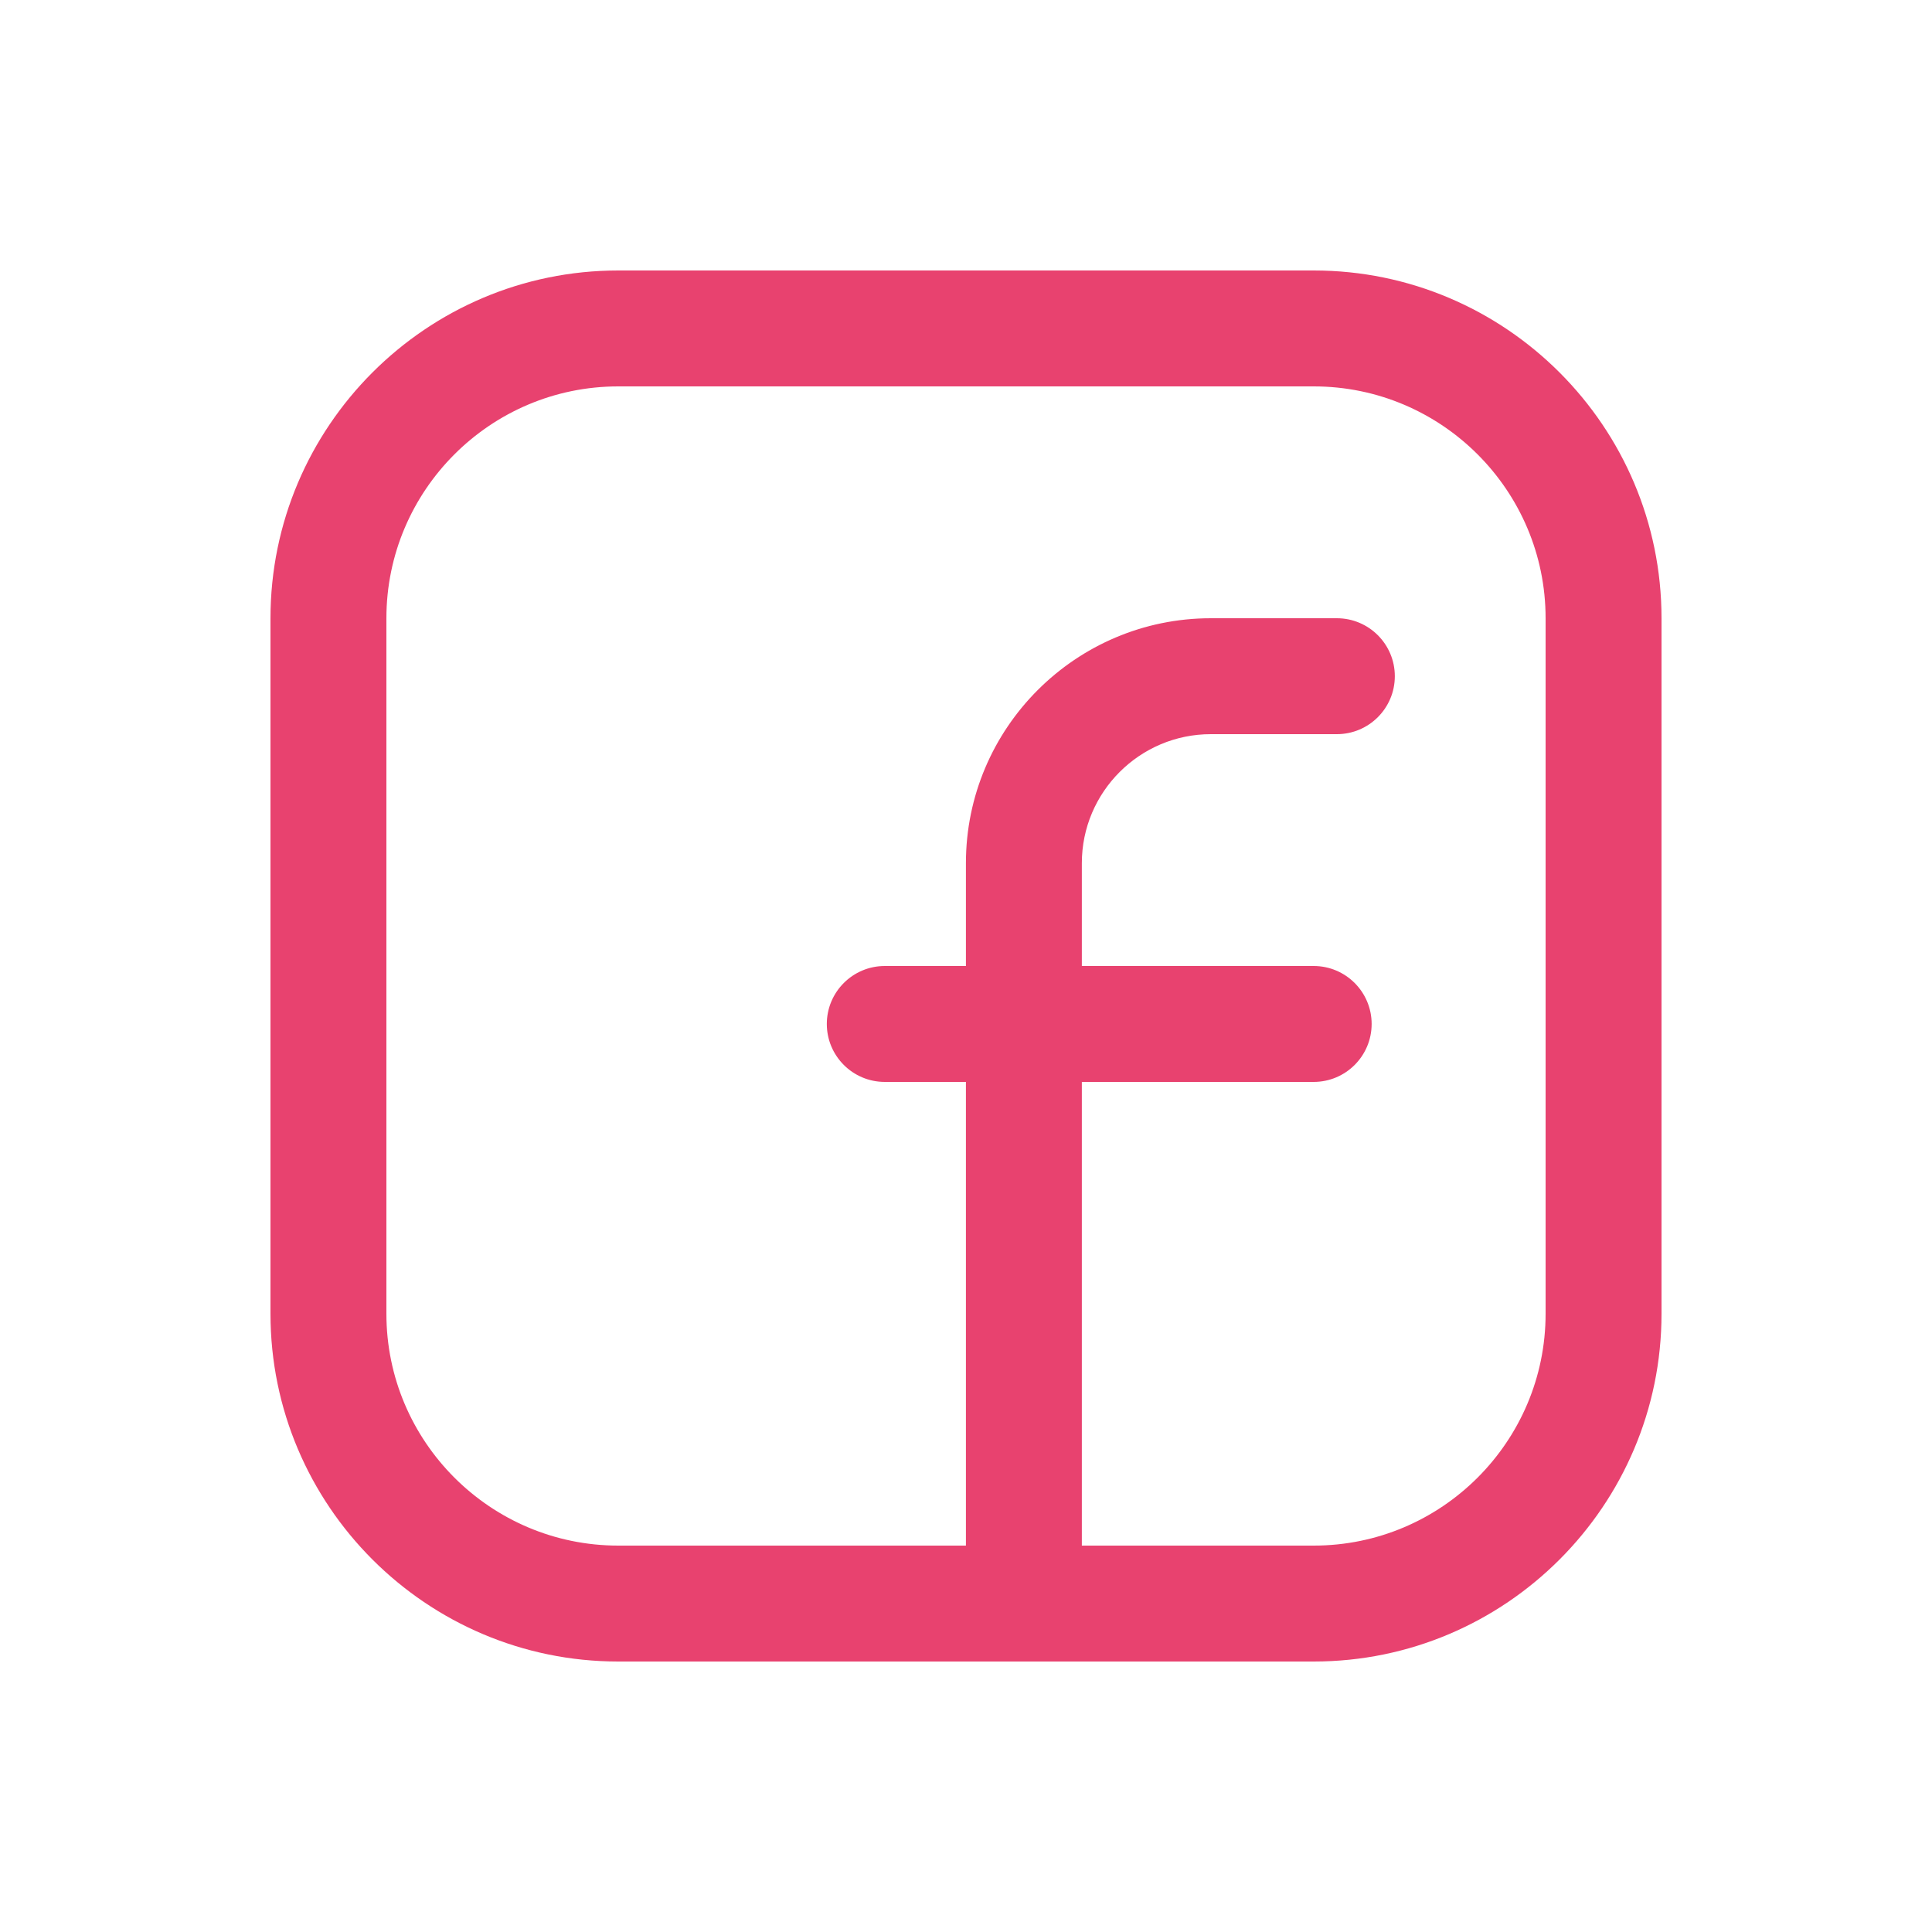
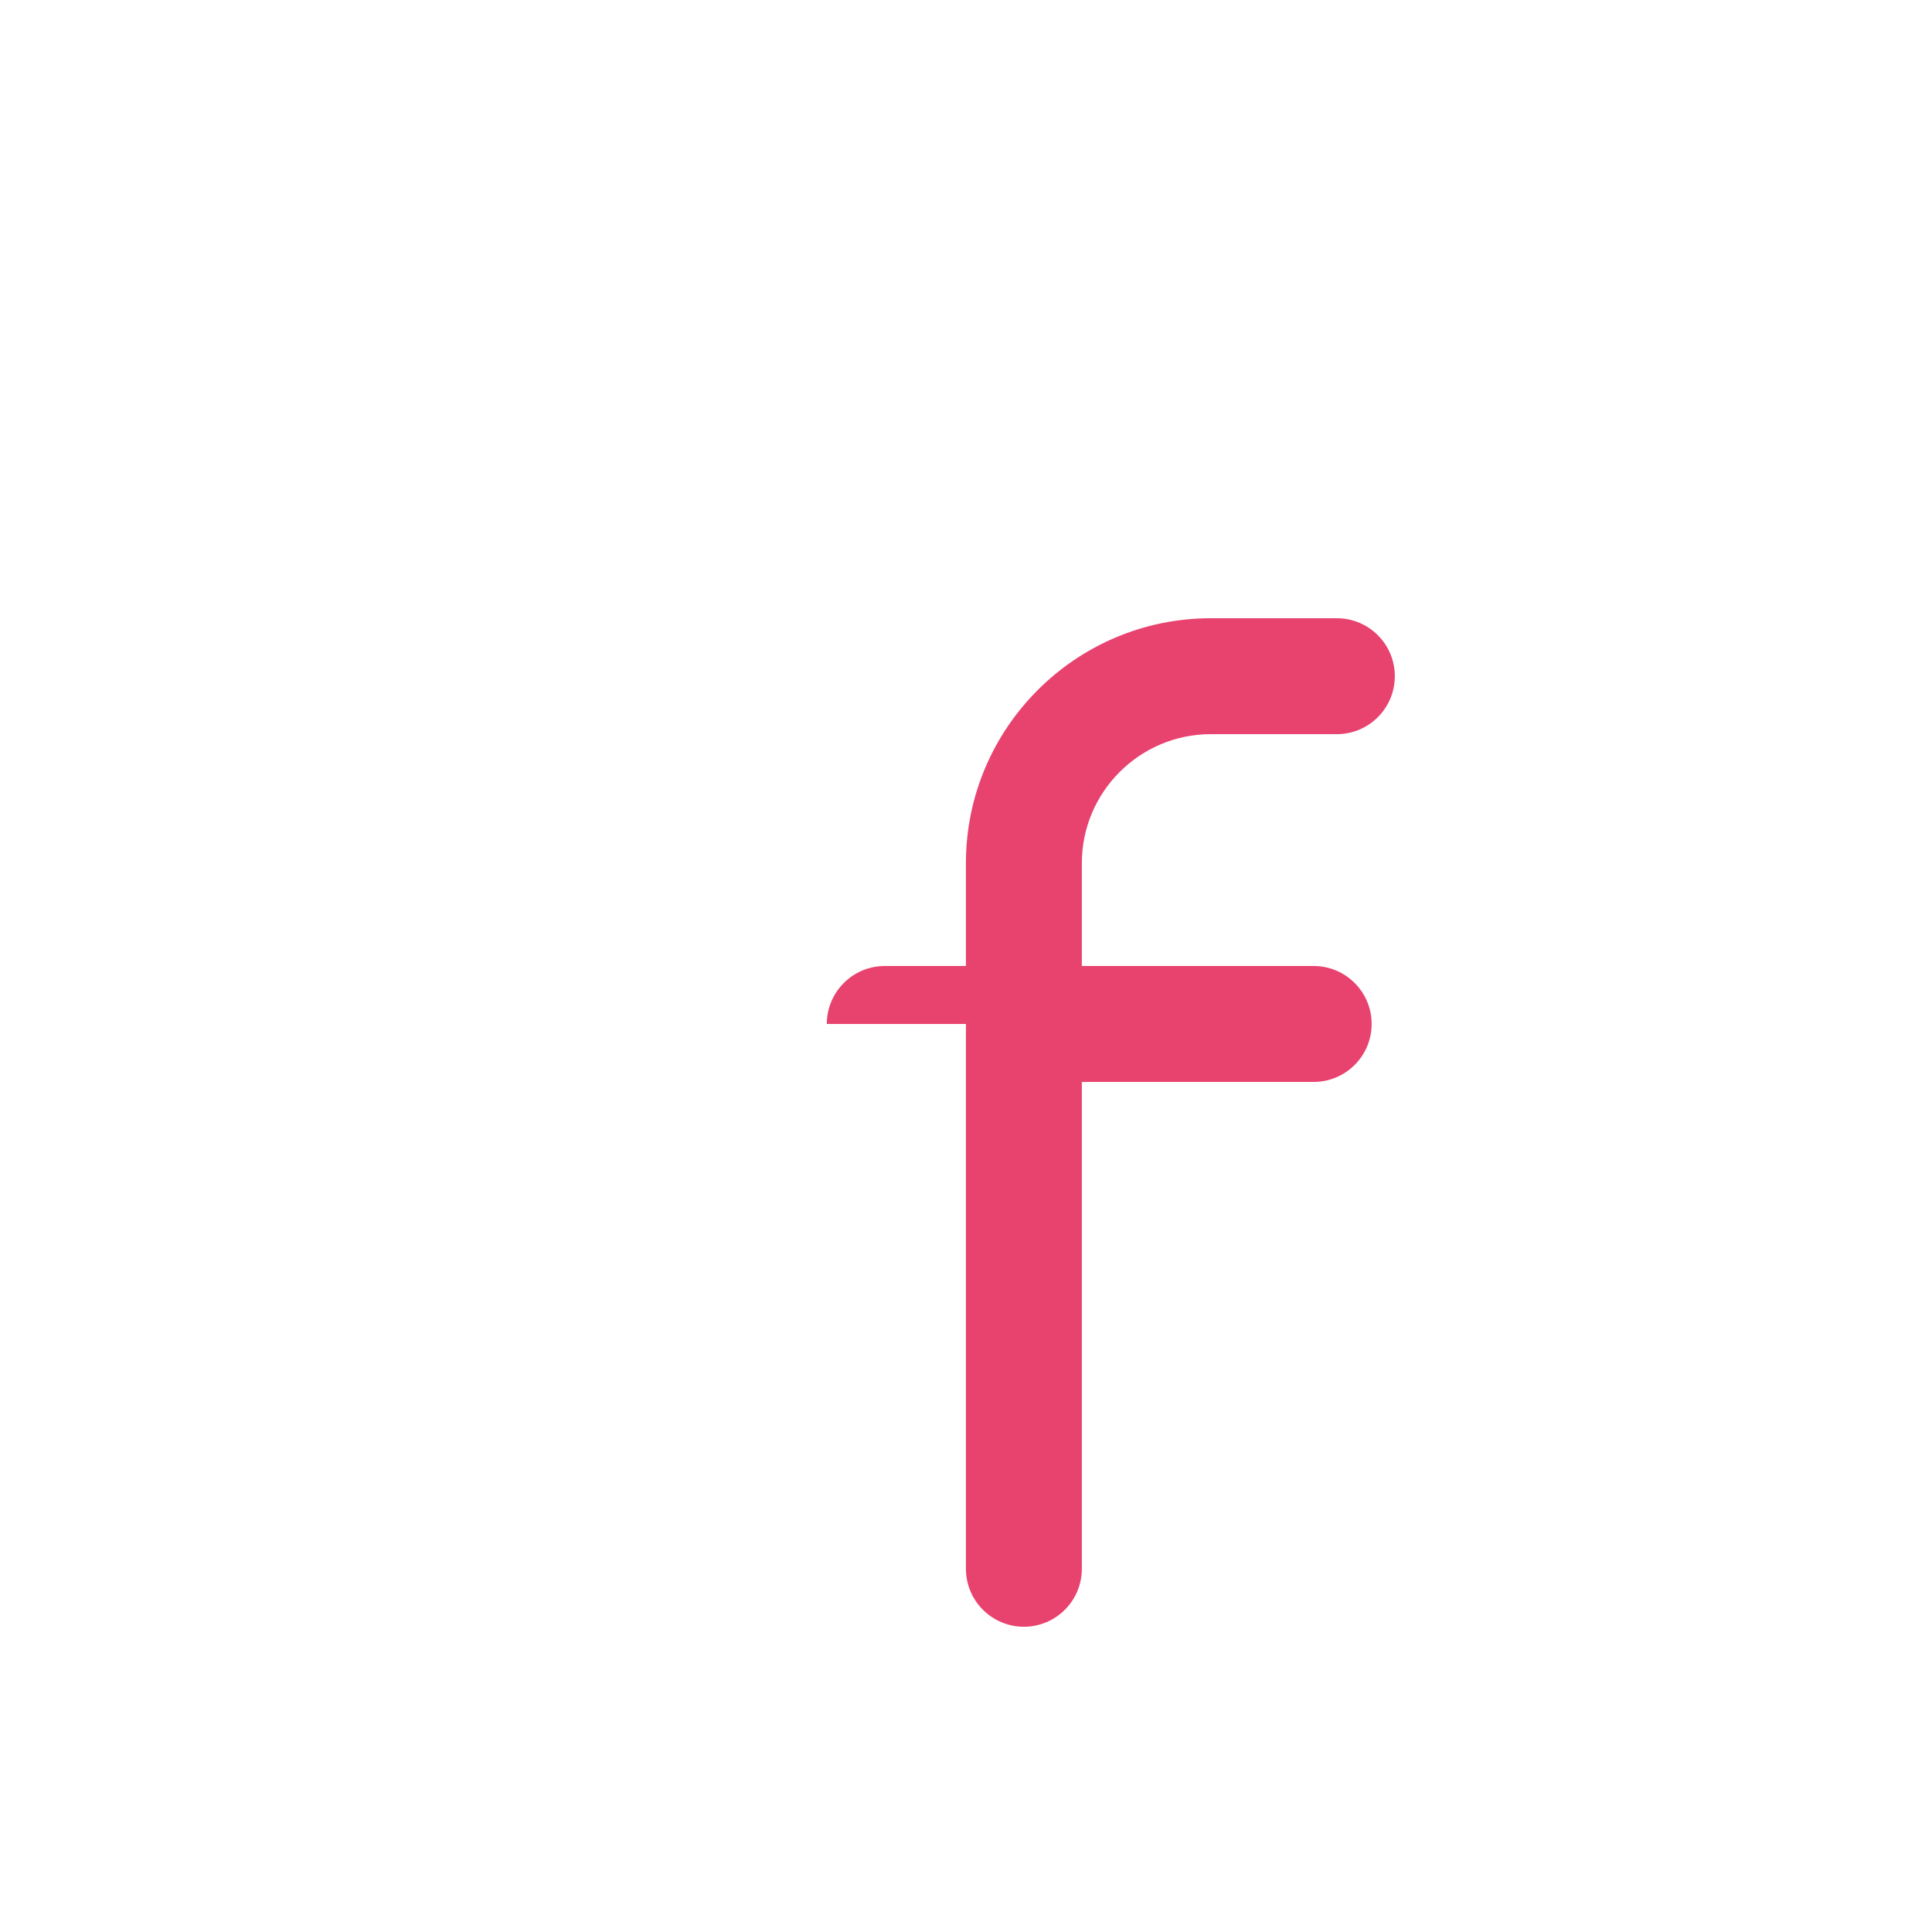
<svg xmlns="http://www.w3.org/2000/svg" width="25" height="25" viewBox="0 0 25 25" fill="none">
-   <path d="M15.668 9.5H17.299C17.713 9.5 18.049 9.164 18.049 8.75C18.049 8.336 17.713 8 17.299 8H15.668C13.921 8 12.499 9.421 12.499 11.169V12.5H11.449C11.035 12.5 10.699 12.836 10.699 13.25C10.699 13.664 11.035 14 11.449 14H12.499V20.3C12.499 20.714 12.835 21.05 13.249 21.05C13.663 21.05 13.999 20.714 13.999 20.3V14H16.999C17.413 14 17.749 13.664 17.749 13.25C17.749 12.836 17.413 12.5 16.999 12.5H13.999V11.169C13.999 10.249 14.748 9.5 15.668 9.5Z" fill="#E8426F" />
-   <path d="M17 21.5H8C5.519 21.5 3.5 19.481 3.5 17V8C3.5 5.519 5.519 3.5 8 3.5H17C19.481 3.5 21.5 5.519 21.5 8V17C21.5 19.481 19.481 21.5 17 21.5ZM8 5C6.346 5 5 6.346 5 8V17C5 18.654 6.346 20 8 20H17C18.654 20 20 18.654 20 17V8C20 6.346 18.654 5 17 5H8Z" fill="#E8426F" />
+   <path d="M15.668 9.5H17.299C17.713 9.5 18.049 9.164 18.049 8.75C18.049 8.336 17.713 8 17.299 8H15.668C13.921 8 12.499 9.421 12.499 11.169V12.5H11.449C11.035 12.5 10.699 12.836 10.699 13.25H12.499V20.3C12.499 20.714 12.835 21.05 13.249 21.05C13.663 21.05 13.999 20.714 13.999 20.3V14H16.999C17.413 14 17.749 13.664 17.749 13.25C17.749 12.836 17.413 12.5 16.999 12.5H13.999V11.169C13.999 10.249 14.748 9.5 15.668 9.5Z" fill="#E8426F" />
</svg>